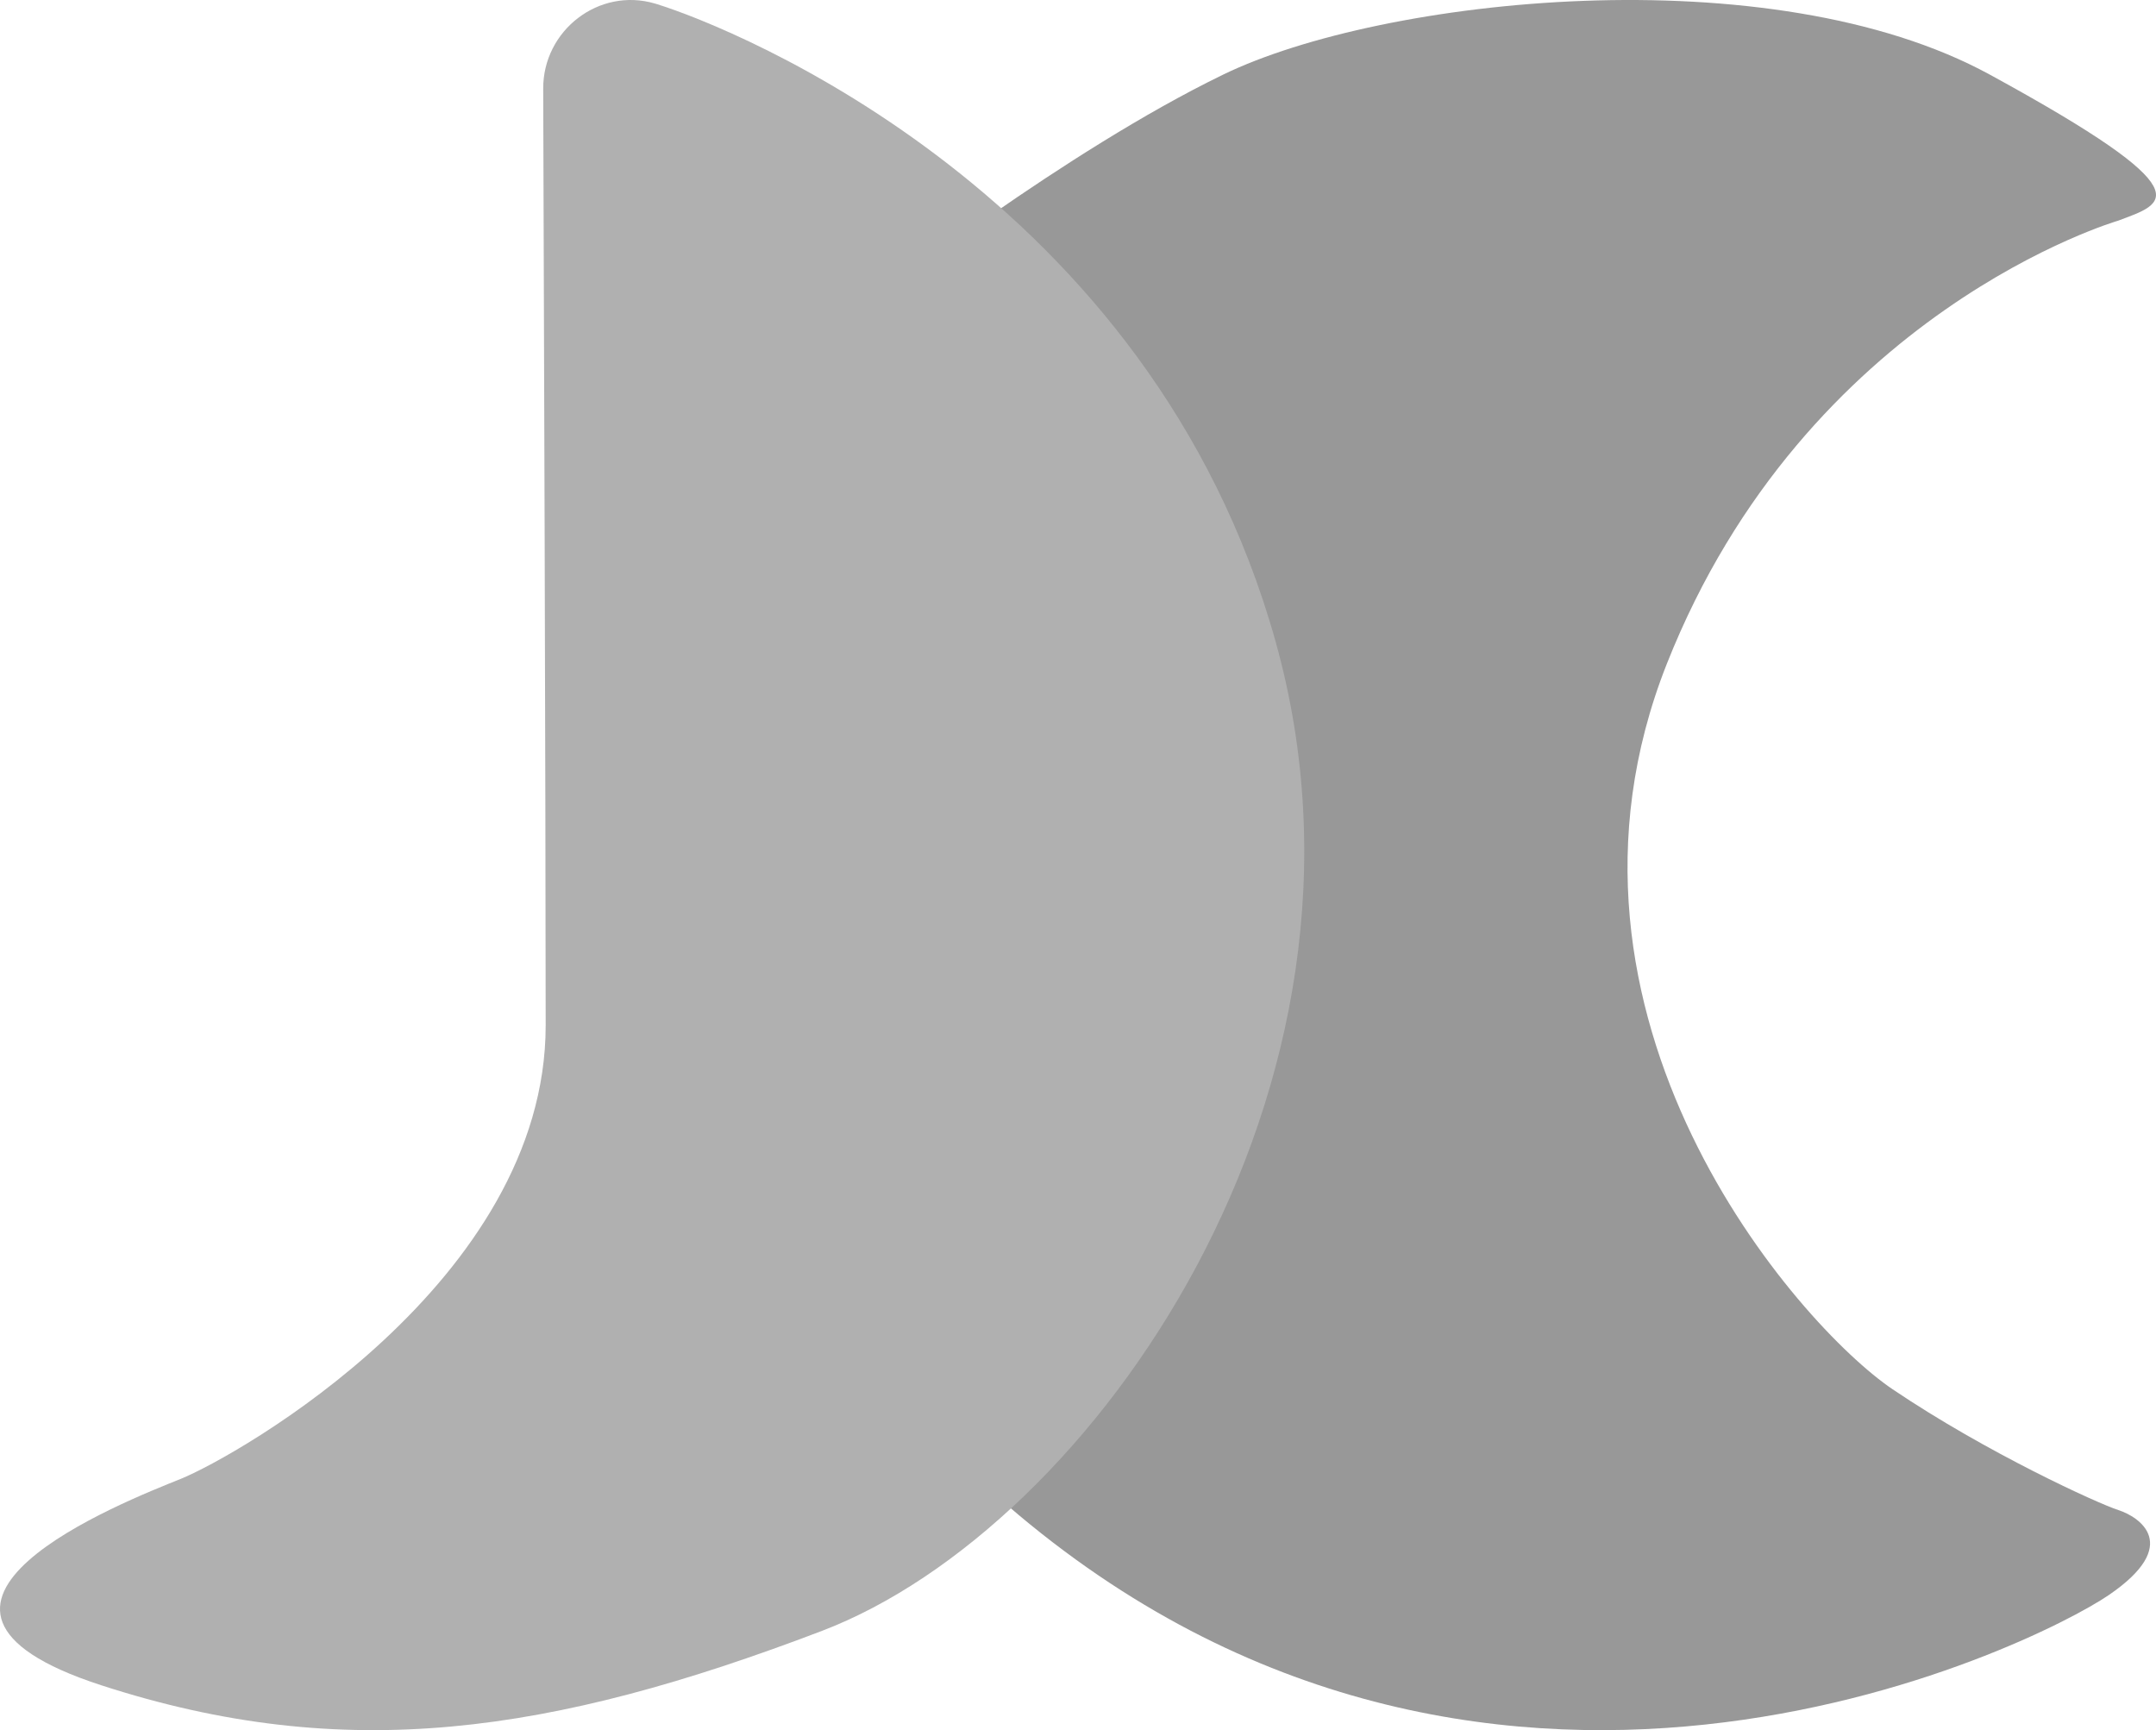
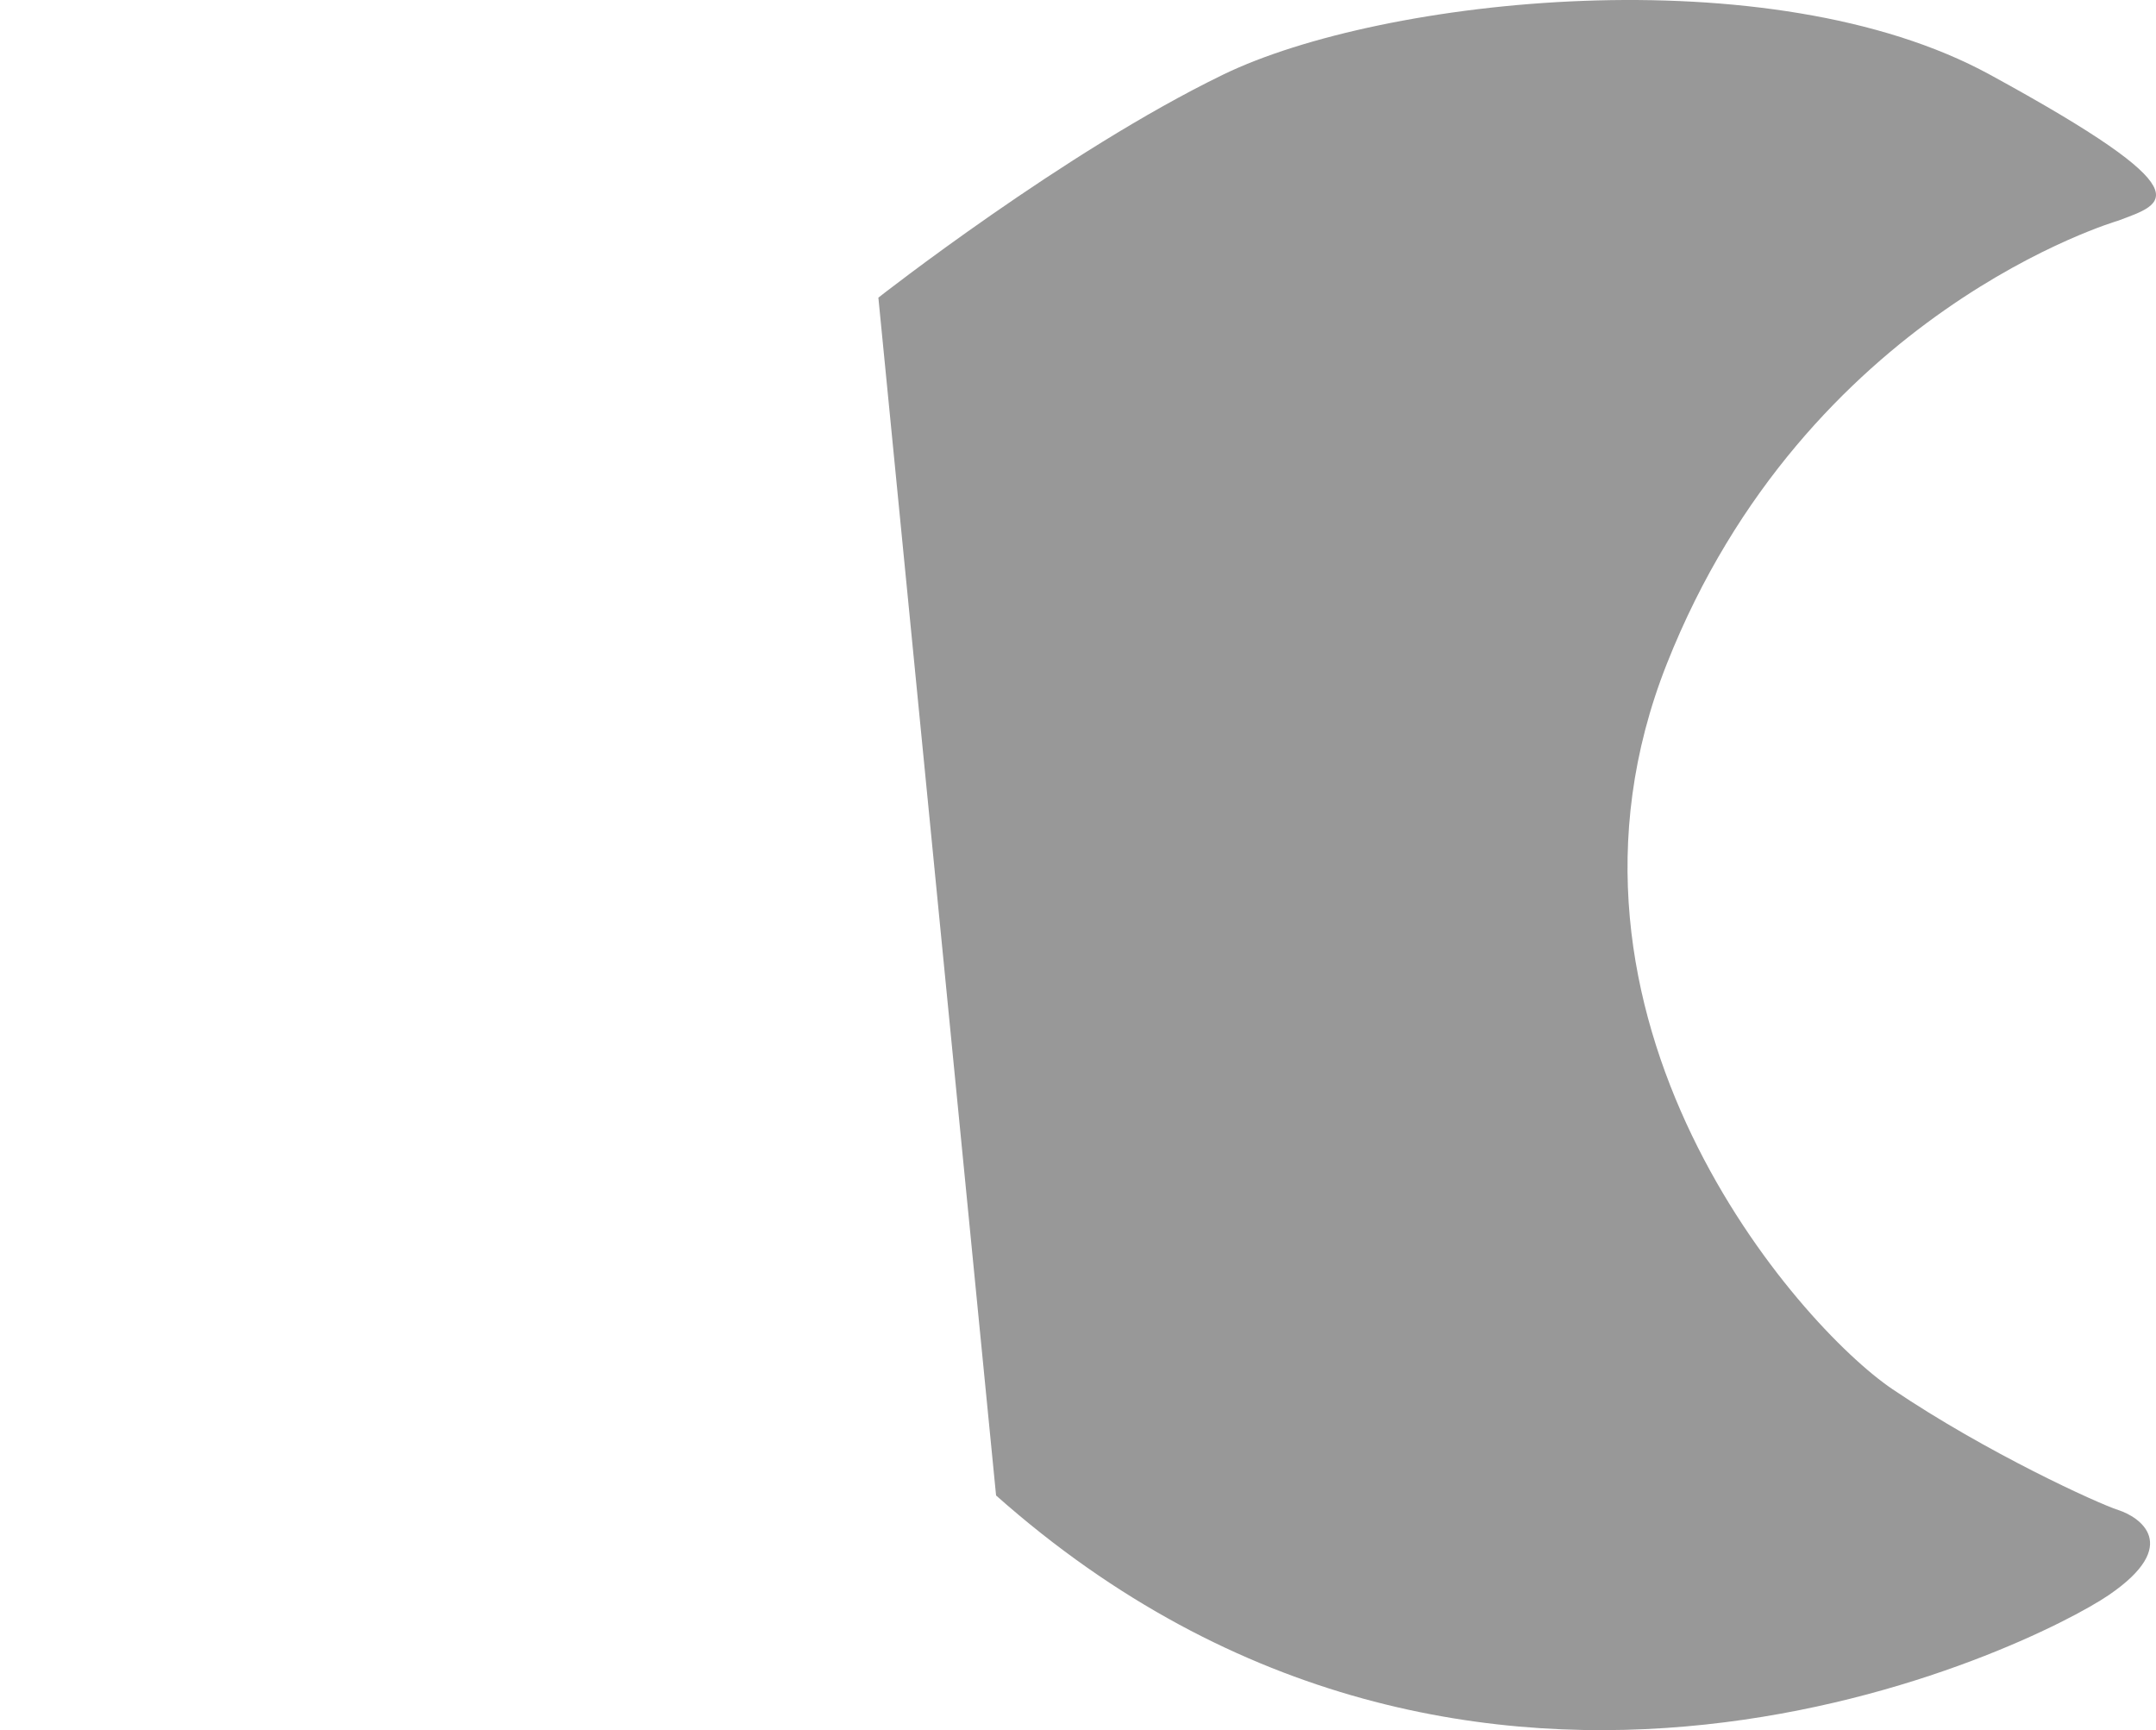
<svg xmlns="http://www.w3.org/2000/svg" width="81" height="65" viewBox="0 0 81 65" fill="none">
  <path d="M79.586 8.288C79.586 8.288 67.862 11.681 62.617 24.952C57.373 38.223 67.554 49.797 71.102 52.192C74.65 54.587 78.814 56.483 79.586 56.732C80.357 56.981 82.003 58.029 79.226 59.925C76.449 61.821 55.522 72.248 37.422 56.183L33 11.182C33 11.182 39.993 5.694 45.958 2.801C51.922 -0.093 66.525 -1.69 74.752 2.801C82.979 7.291 81.308 7.634 79.586 8.288Z" fill="#989898" />
-   <path d="M20.408 3.331C20.4 1.144 22.497 -0.486 24.603 0.132C24.632 0.14 24.66 0.149 24.689 0.158C27.582 1.059 43.239 7.319 47.926 24.112C52.613 40.904 41.045 57.399 30.872 61.274C20.7 65.15 12.971 66.292 3.796 63.311C-5.379 60.33 4.694 56.405 6.788 55.561C8.882 54.716 20.501 48.158 20.501 38.52C20.501 30.404 20.43 9.677 20.408 3.331Z" fill="#B0B0B0" />
</svg>